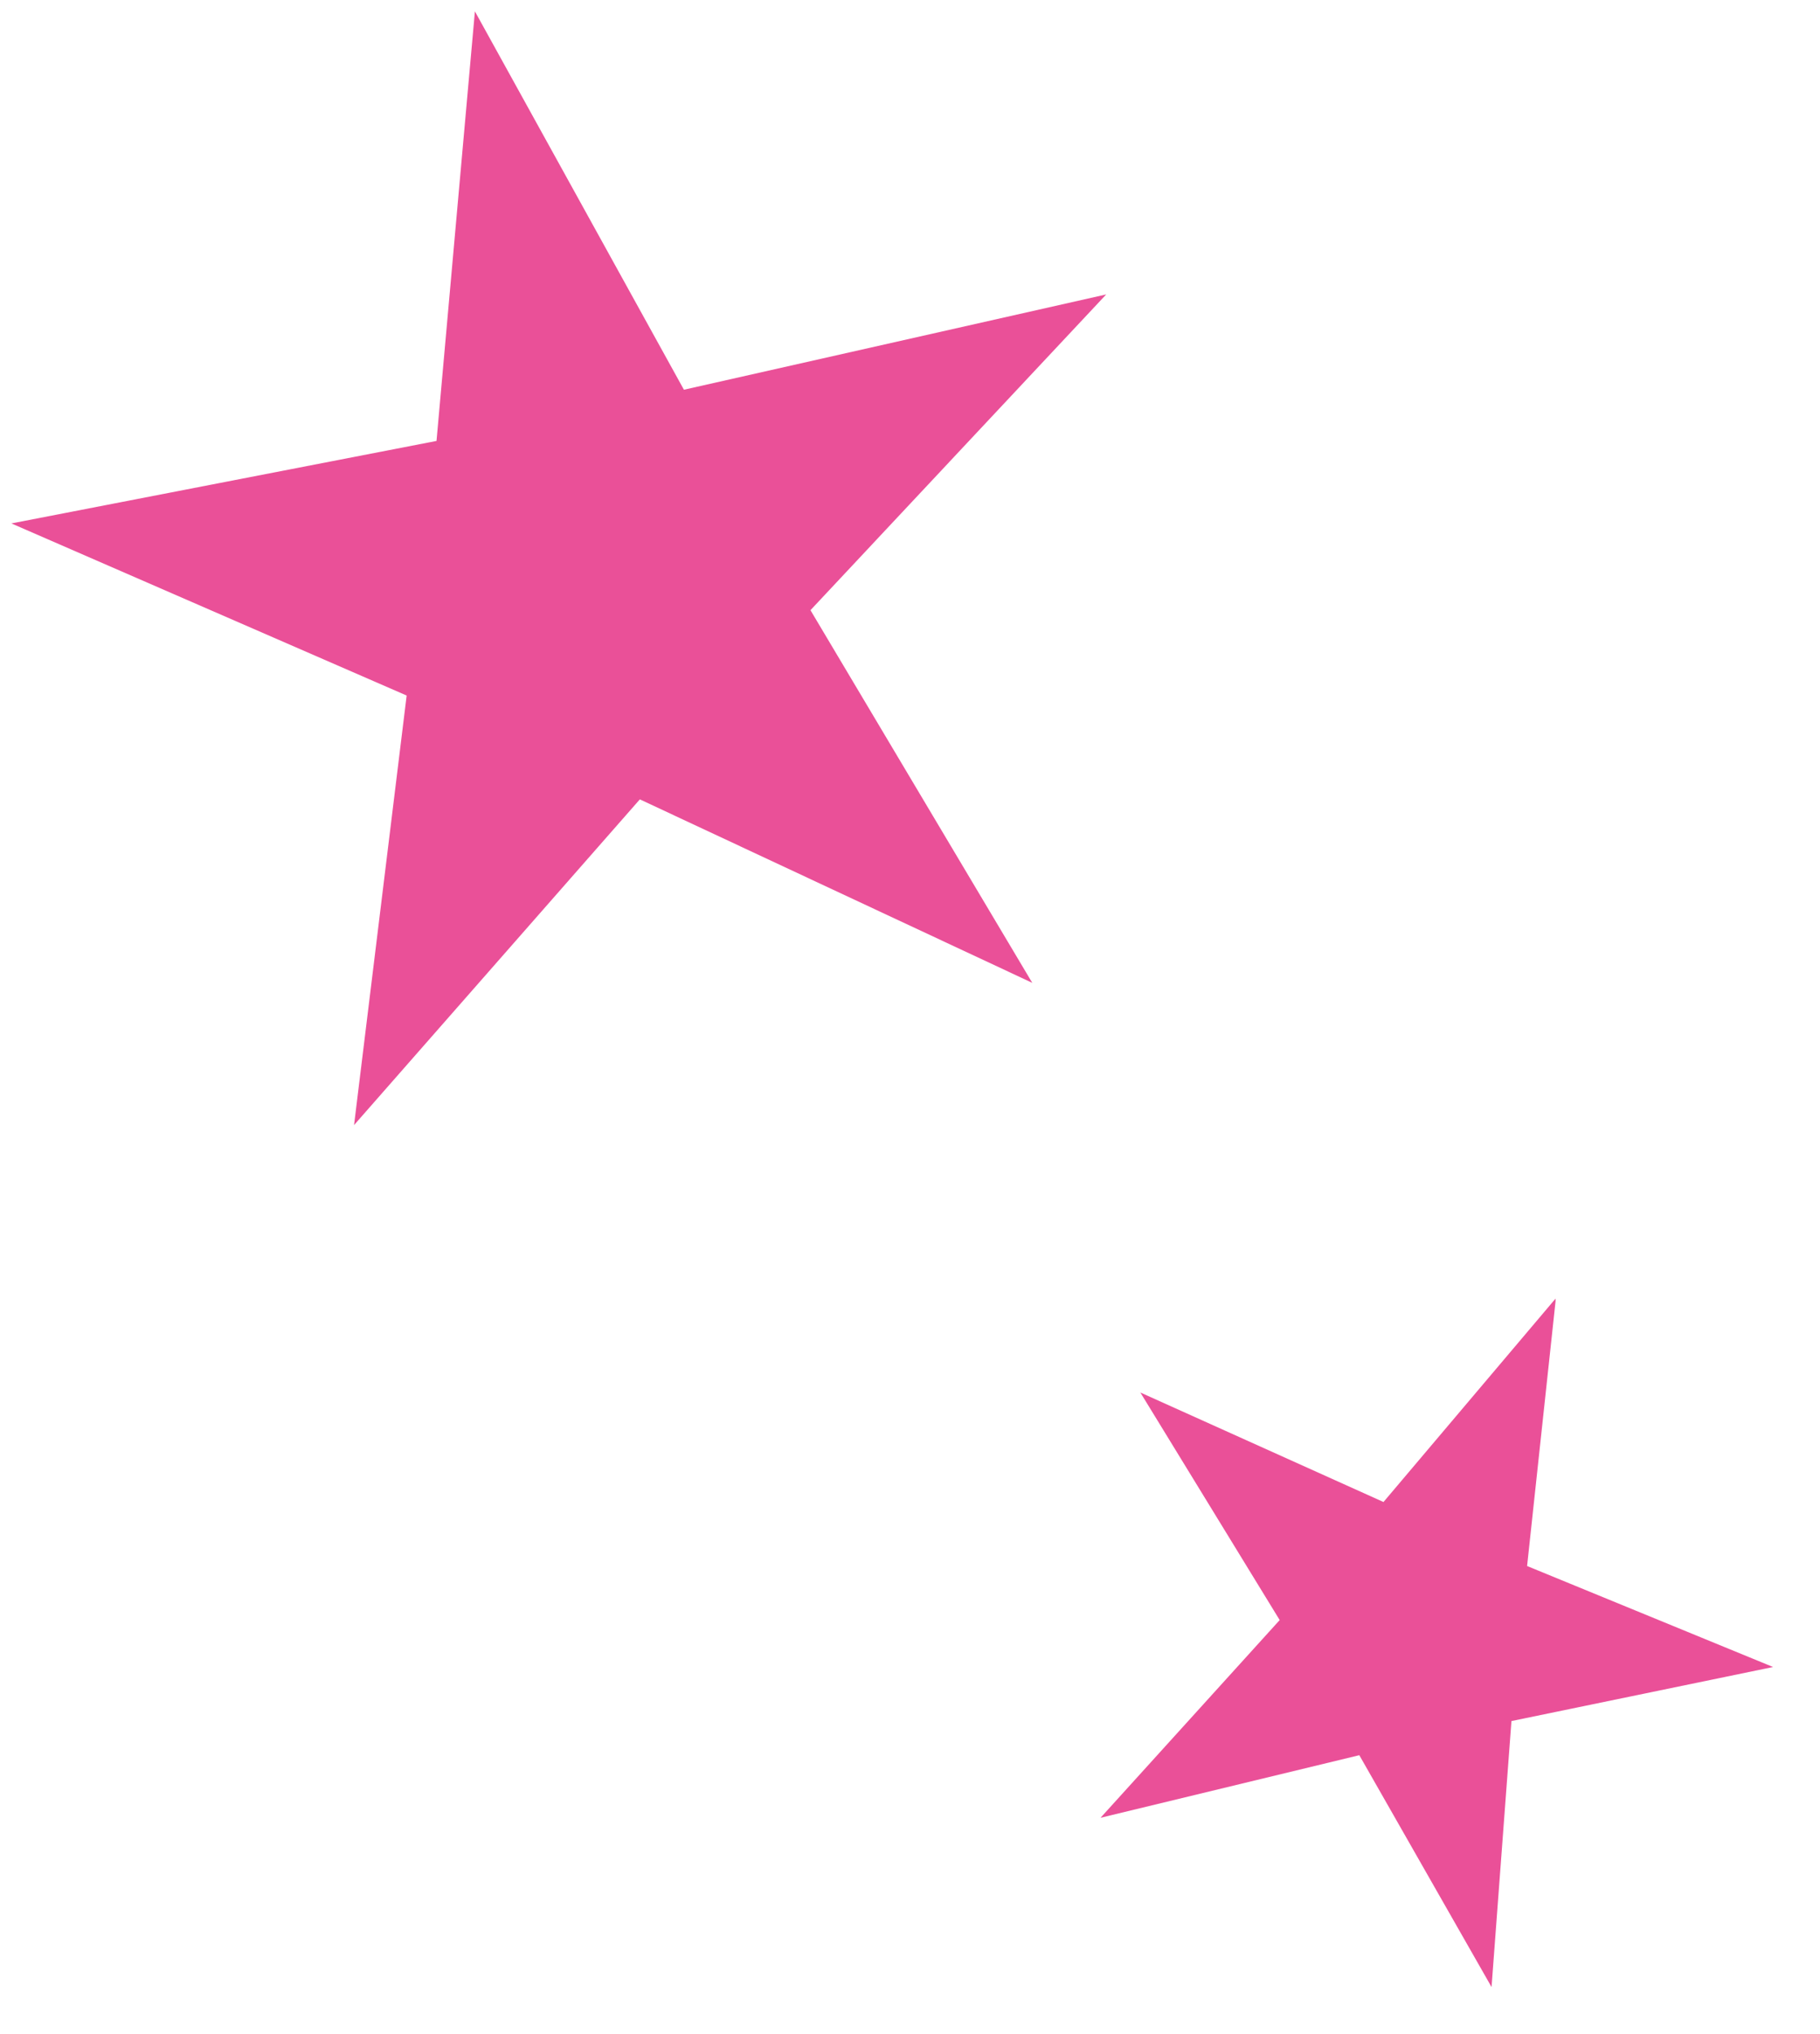
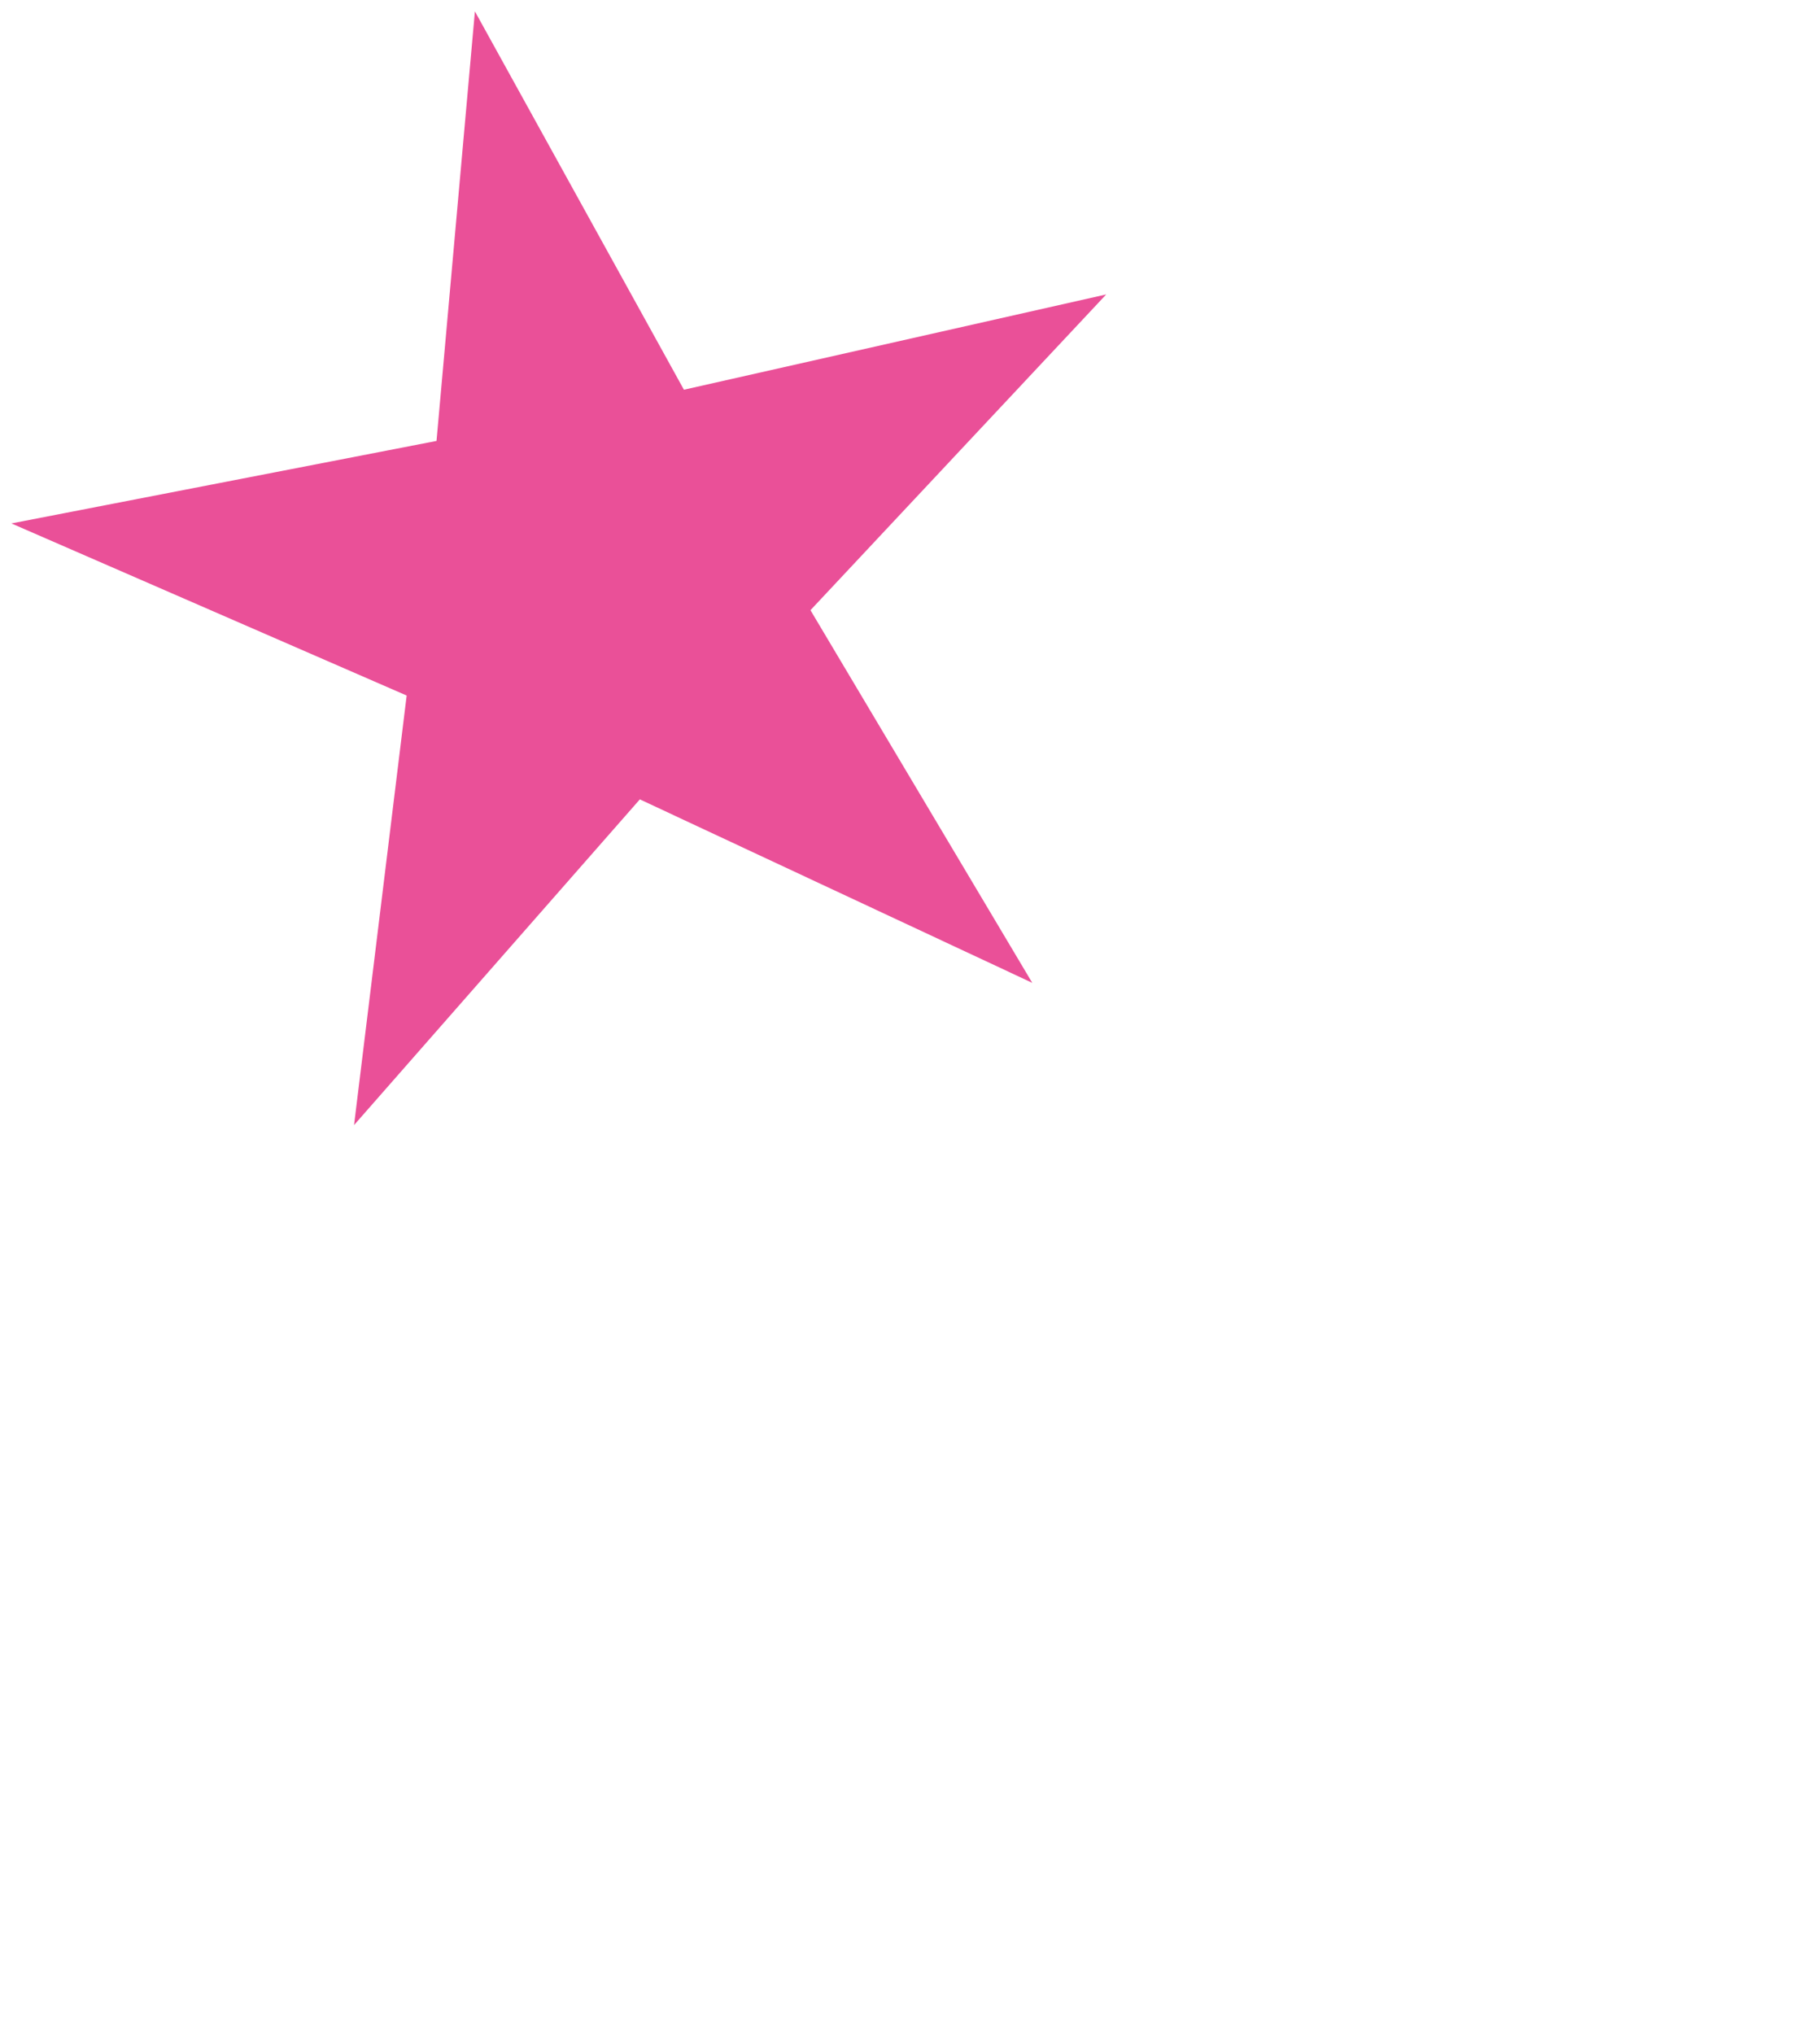
<svg xmlns="http://www.w3.org/2000/svg" id="_レイヤー_1" data-name="レイヤー_1" version="1.1" viewBox="0 0 128 143">
  <defs>
    <style>
      .st0 {
        fill: #ea5098;
      }
    </style>
  </defs>
  <path class="st0" d="M33.4.8l14.7,26.6,29.7-6.7-20.8,22.2,15.6,26.2-27.6-12.9-20.1,22.9,3.7-30.2L.8,36.8l29.9-5.8L33.4.8Z" />
-   <path class="st0" d="M109.4,91.5l-2,18.6,17.3,7.1-18.4,3.8-1.4,18.7-9.3-16.3-18.2,4.4,12.6-13.9-9.8-16,17.1,7.7,12.1-14.3Z" />
</svg>